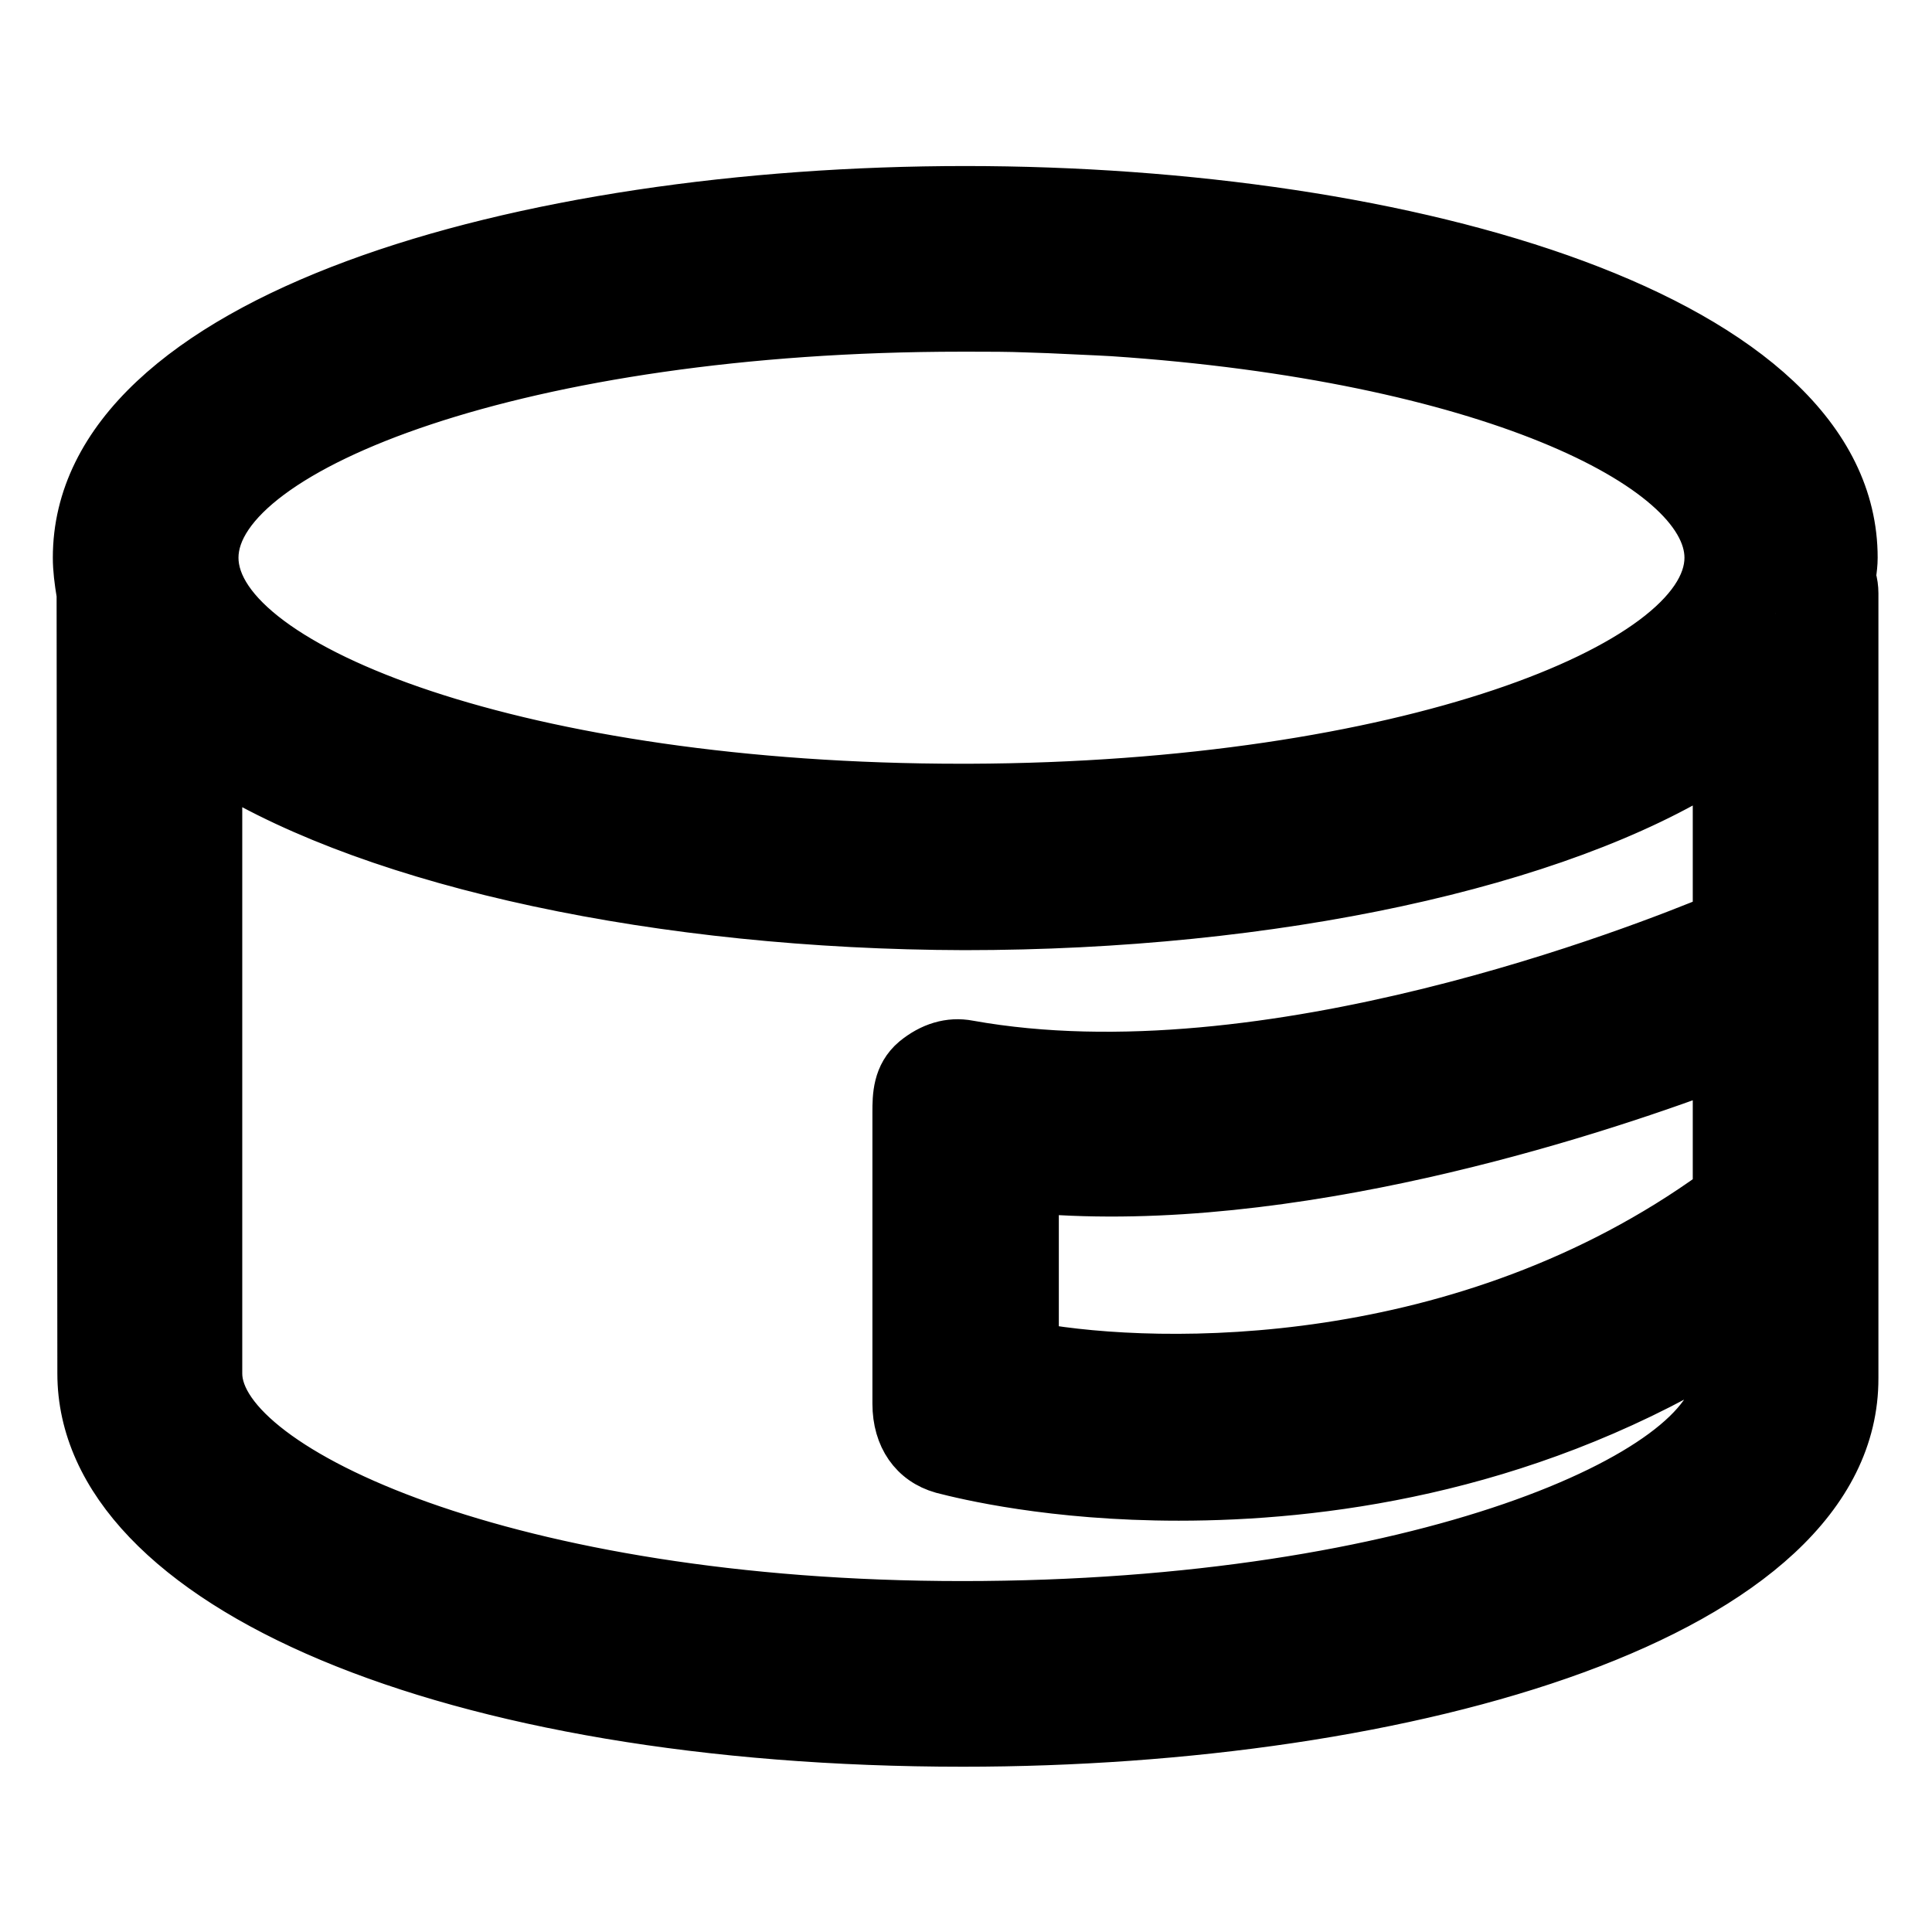
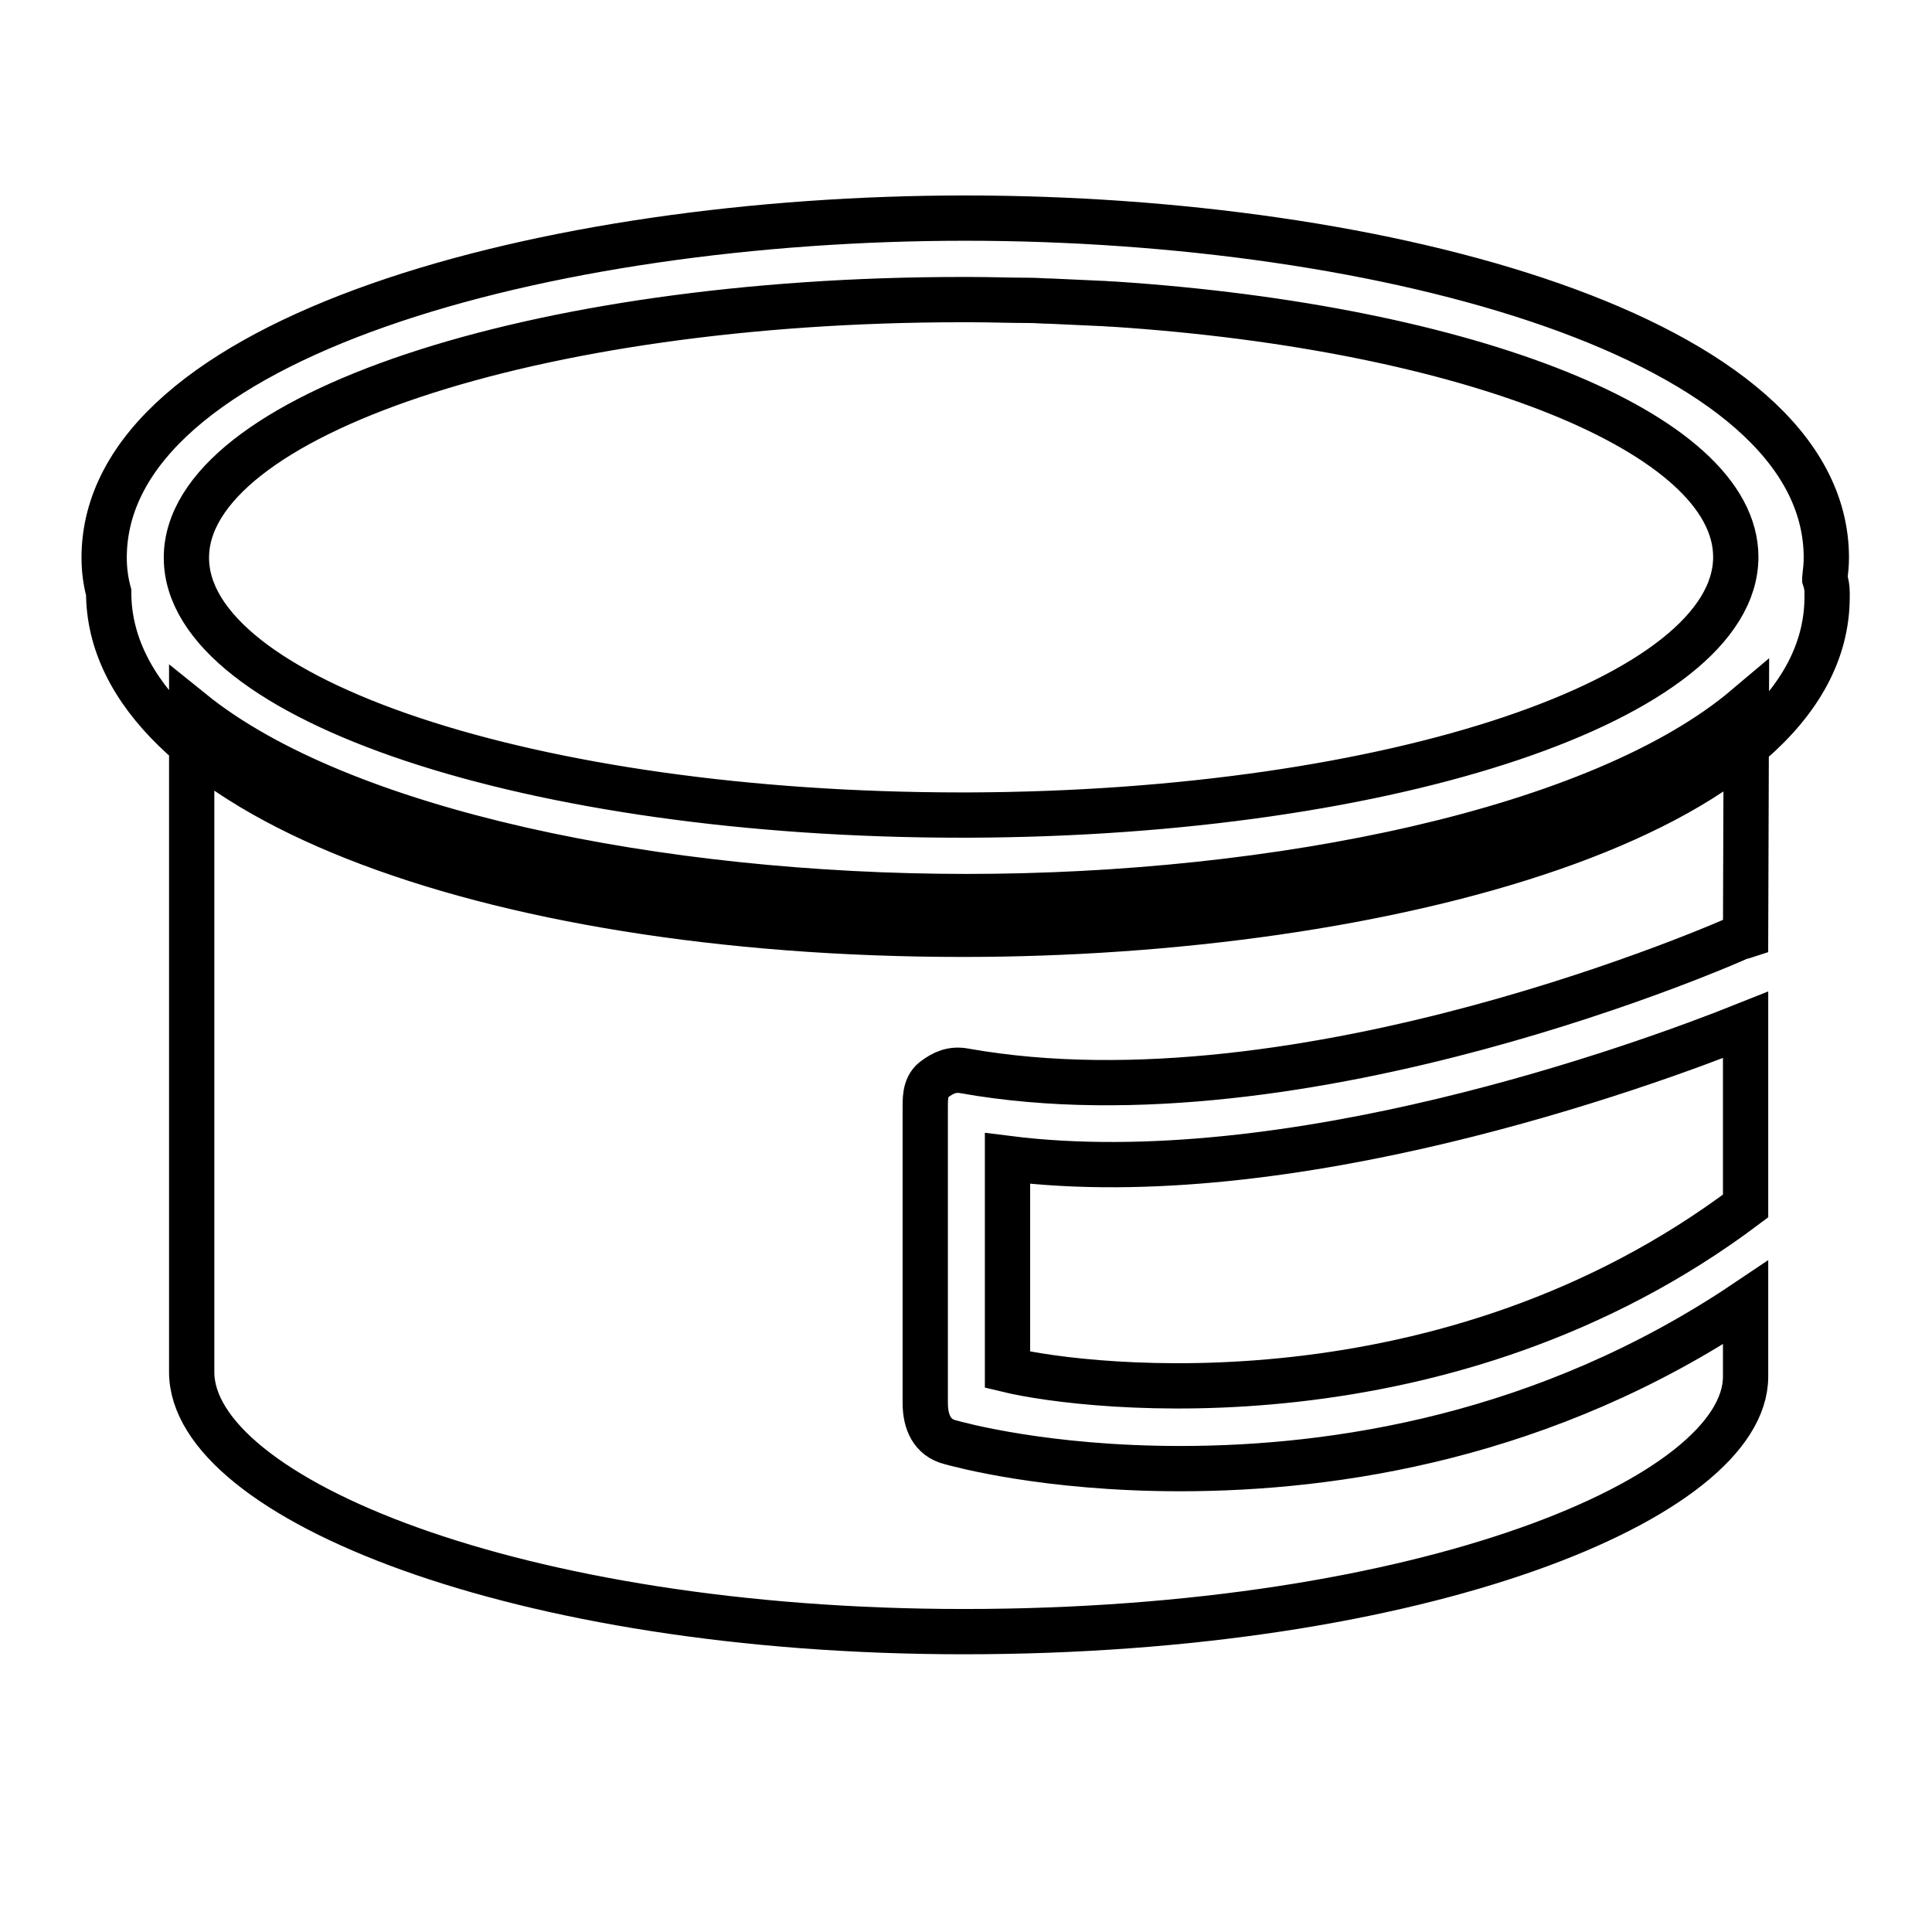
<svg xmlns="http://www.w3.org/2000/svg" version="1.1" x="0px" y="0px" viewBox="0 0 256 256" enable-background="new 0 0 256 256" xml:space="preserve">
  <g>
-     <path stroke-width="6" fill-opacity="0" stroke="#000000" d="M241.8,76.7v-0.1c0.1-0.9,0.2-1.8,0.2-2.7c0-29.3-58.8-45-114.1-45c-55.3,0-114.1,15.8-114.1,45 c0,1.6,0.2,3.1,0.6,4.6V182c0,26.3,49.4,45.3,113.2,45.3c55.5,0,114.5-15.6,114.5-44.7V78.5C242.1,77.9,242,77.3,241.8,76.7z  M127.4,39.7h1.2c2.6,0,5.1,0.1,7.7,0.1c1,0,2,0.1,2.9,0.1c2.2,0.1,4.4,0.2,6.5,0.3c0.6,0,1.3,0.1,1.9,0.1 c47,3.1,82.4,17,82.4,33.5c0,18.7-45.4,34-101.6,34.2h-1C70.6,108,24.7,92.7,24.7,73.9S70.7,39.7,127.4,39.7z M231.3,159.8 c-39.5,29.7-87,24.3-97.8,21.7v-28c37.3,4.7,83.8-12.1,97.8-17.7V159.8z M231.3,124c-0.3,0.1-0.5,0.1-0.8,0.2 c-0.6,0.3-57.7,25.7-102.7,17.7c-1.6-0.3-2.8,0.2-4.1,1.2c-1.2,1-1.1,2.6-1.1,4.2v38.6c0,2.5,0.9,4.6,3.3,5.2 c1.1,0.3,12.6,3.5,30.5,3.5c20.5,0,48.4-4.2,74.9-22v9.8c0,16-42.6,33.8-103.6,33.8c-59.3,0-102.3-17.8-102.3-34.4V94.3 c19.8,16,62.1,24.5,102.7,24.5c41,0,83.9-8.7,103.3-25.1L231.3,124L231.3,124z" />
-     <path stroke-width="6" fill-opacity="0" stroke="#000000" d="M127.6,231.1c-67.8,0-117-20.7-117-49.1L10.5,78.8C10.2,77,10,75.4,10,73.9c0-32.1,59.3-48.9,117.9-48.9 c58.6,0,117.9,16.8,117.9,48.9c0,0.8-0.1,1.6-0.2,2.3l0,0.1l0,0.2c0.2,0.7,0.3,1.4,0.3,2.1v104C246,214.4,186.4,231.1,127.6,231.1 L127.6,231.1z M18.3,78.7v103.2c0,23.2,48,41.4,109.3,41.4c54.4,0,110.7-15.3,110.7-40.8v-104c0,0,0-0.2-0.1-0.5l-0.3-0.9l0.1-1 c0.1-0.7,0.2-1.5,0.2-2.2c0-25.8-56-41.2-110.2-41.2c-54.2,0-110.2,15.4-110.2,41.2c0,1.1,0.2,2.3,0.5,3.8l0.1,0.6L18.3,78.7z  M127.6,220.2c-58.5,0-106.2-17.2-106.2-38.3V86.2l6.3,5.1C45.5,105.7,84.8,115,127.9,115c43.8,0,83.4-9.5,100.8-24.2l6.4-5.4V127 l-3.2,0.9c-2.2,1-59,26.1-104.8,17.9c-0.2,0-0.3-0.1-0.6,0.2c0,0.3,0,0.8,0,1.1v38.9c0,1,0.2,1.4,0.3,1.4 c3.1,0.9,13.7,3.4,29.6,3.4c18.7,0,46.4-3.7,72.8-21.3l6-4v17.1C235.1,203.3,186.9,220.2,127.6,220.2L127.6,220.2z M29.1,101.8 v80.2c0,12.4,38.3,30.5,98.4,30.5c60.9,0,99.8-17.7,99.8-30v-2.8c-26.1,15.5-52.7,18.8-71.1,18.8c-16.8,0-28.3-2.8-31.4-3.6 c-3.9-1.1-6.2-4.4-6.2-8.9v-38.6c0-2.1,0-5,2.5-7.1c2.2-1.8,4.7-2.6,7.3-2.1c39.5,7.1,89.7-12.9,98.9-16.7v-20 c-20.8,13.2-58.5,21.4-99.5,21.4C87.6,122.8,50.1,114.7,29.1,101.8z M156.6,187.4c-14.3,0-23.8-2.1-24-2.2l-3-0.7v-35.4l4.4,0.6 c36.7,4.6,82.7-12.2,95.9-17.4l5.3-2.1v31.5l-1.5,1.2C206.6,183.2,176.8,187.4,156.6,187.4L156.6,187.4z M137.3,178.3 c16.4,2.9,56.6,3.7,90-20.5v-16.3c-17.3,6.5-56.4,19.1-90,16.3V178.3z M127.9,111.9h-0.6c-51.6,0-106.5-13.3-106.5-38.1 s54.9-38,106.5-38h0.9c2.8,0,5.4,0.1,8,0.1l3,0.1c2.2,0.1,4.5,0.2,6.6,0.3l2,0.1c42.8,2.9,86,15.5,86,37.4 c0,24.5-54.3,37.9-105.5,38L127.9,111.9L127.9,111.9z M127.8,104.2h0.6C186,104,226.2,88,226.2,73.9c0-12-29.5-26.4-78.8-29.7 l-1.9-0.1c-2.1-0.1-4.3-0.2-6.5-0.3l-2.9-0.1c-2.5-0.1-5-0.1-7.6-0.1h-1.1c-58.2,0-98.8,16-98.8,30.3s40.6,30.3,98.8,30.3 L127.8,104.2L127.8,104.2z" />
+     <path stroke-width="6" fill-opacity="0" stroke="#000000" d="M241.8,76.7v-0.1c0.1-0.9,0.2-1.8,0.2-2.7c0-29.3-58.8-45-114.1-45c-55.3,0-114.1,15.8-114.1,45 c0,1.6,0.2,3.1,0.6,4.6c0,26.3,49.4,45.3,113.2,45.3c55.5,0,114.5-15.6,114.5-44.7V78.5C242.1,77.9,242,77.3,241.8,76.7z  M127.4,39.7h1.2c2.6,0,5.1,0.1,7.7,0.1c1,0,2,0.1,2.9,0.1c2.2,0.1,4.4,0.2,6.5,0.3c0.6,0,1.3,0.1,1.9,0.1 c47,3.1,82.4,17,82.4,33.5c0,18.7-45.4,34-101.6,34.2h-1C70.6,108,24.7,92.7,24.7,73.9S70.7,39.7,127.4,39.7z M231.3,159.8 c-39.5,29.7-87,24.3-97.8,21.7v-28c37.3,4.7,83.8-12.1,97.8-17.7V159.8z M231.3,124c-0.3,0.1-0.5,0.1-0.8,0.2 c-0.6,0.3-57.7,25.7-102.7,17.7c-1.6-0.3-2.8,0.2-4.1,1.2c-1.2,1-1.1,2.6-1.1,4.2v38.6c0,2.5,0.9,4.6,3.3,5.2 c1.1,0.3,12.6,3.5,30.5,3.5c20.5,0,48.4-4.2,74.9-22v9.8c0,16-42.6,33.8-103.6,33.8c-59.3,0-102.3-17.8-102.3-34.4V94.3 c19.8,16,62.1,24.5,102.7,24.5c41,0,83.9-8.7,103.3-25.1L231.3,124L231.3,124z" />
  </g>
</svg>